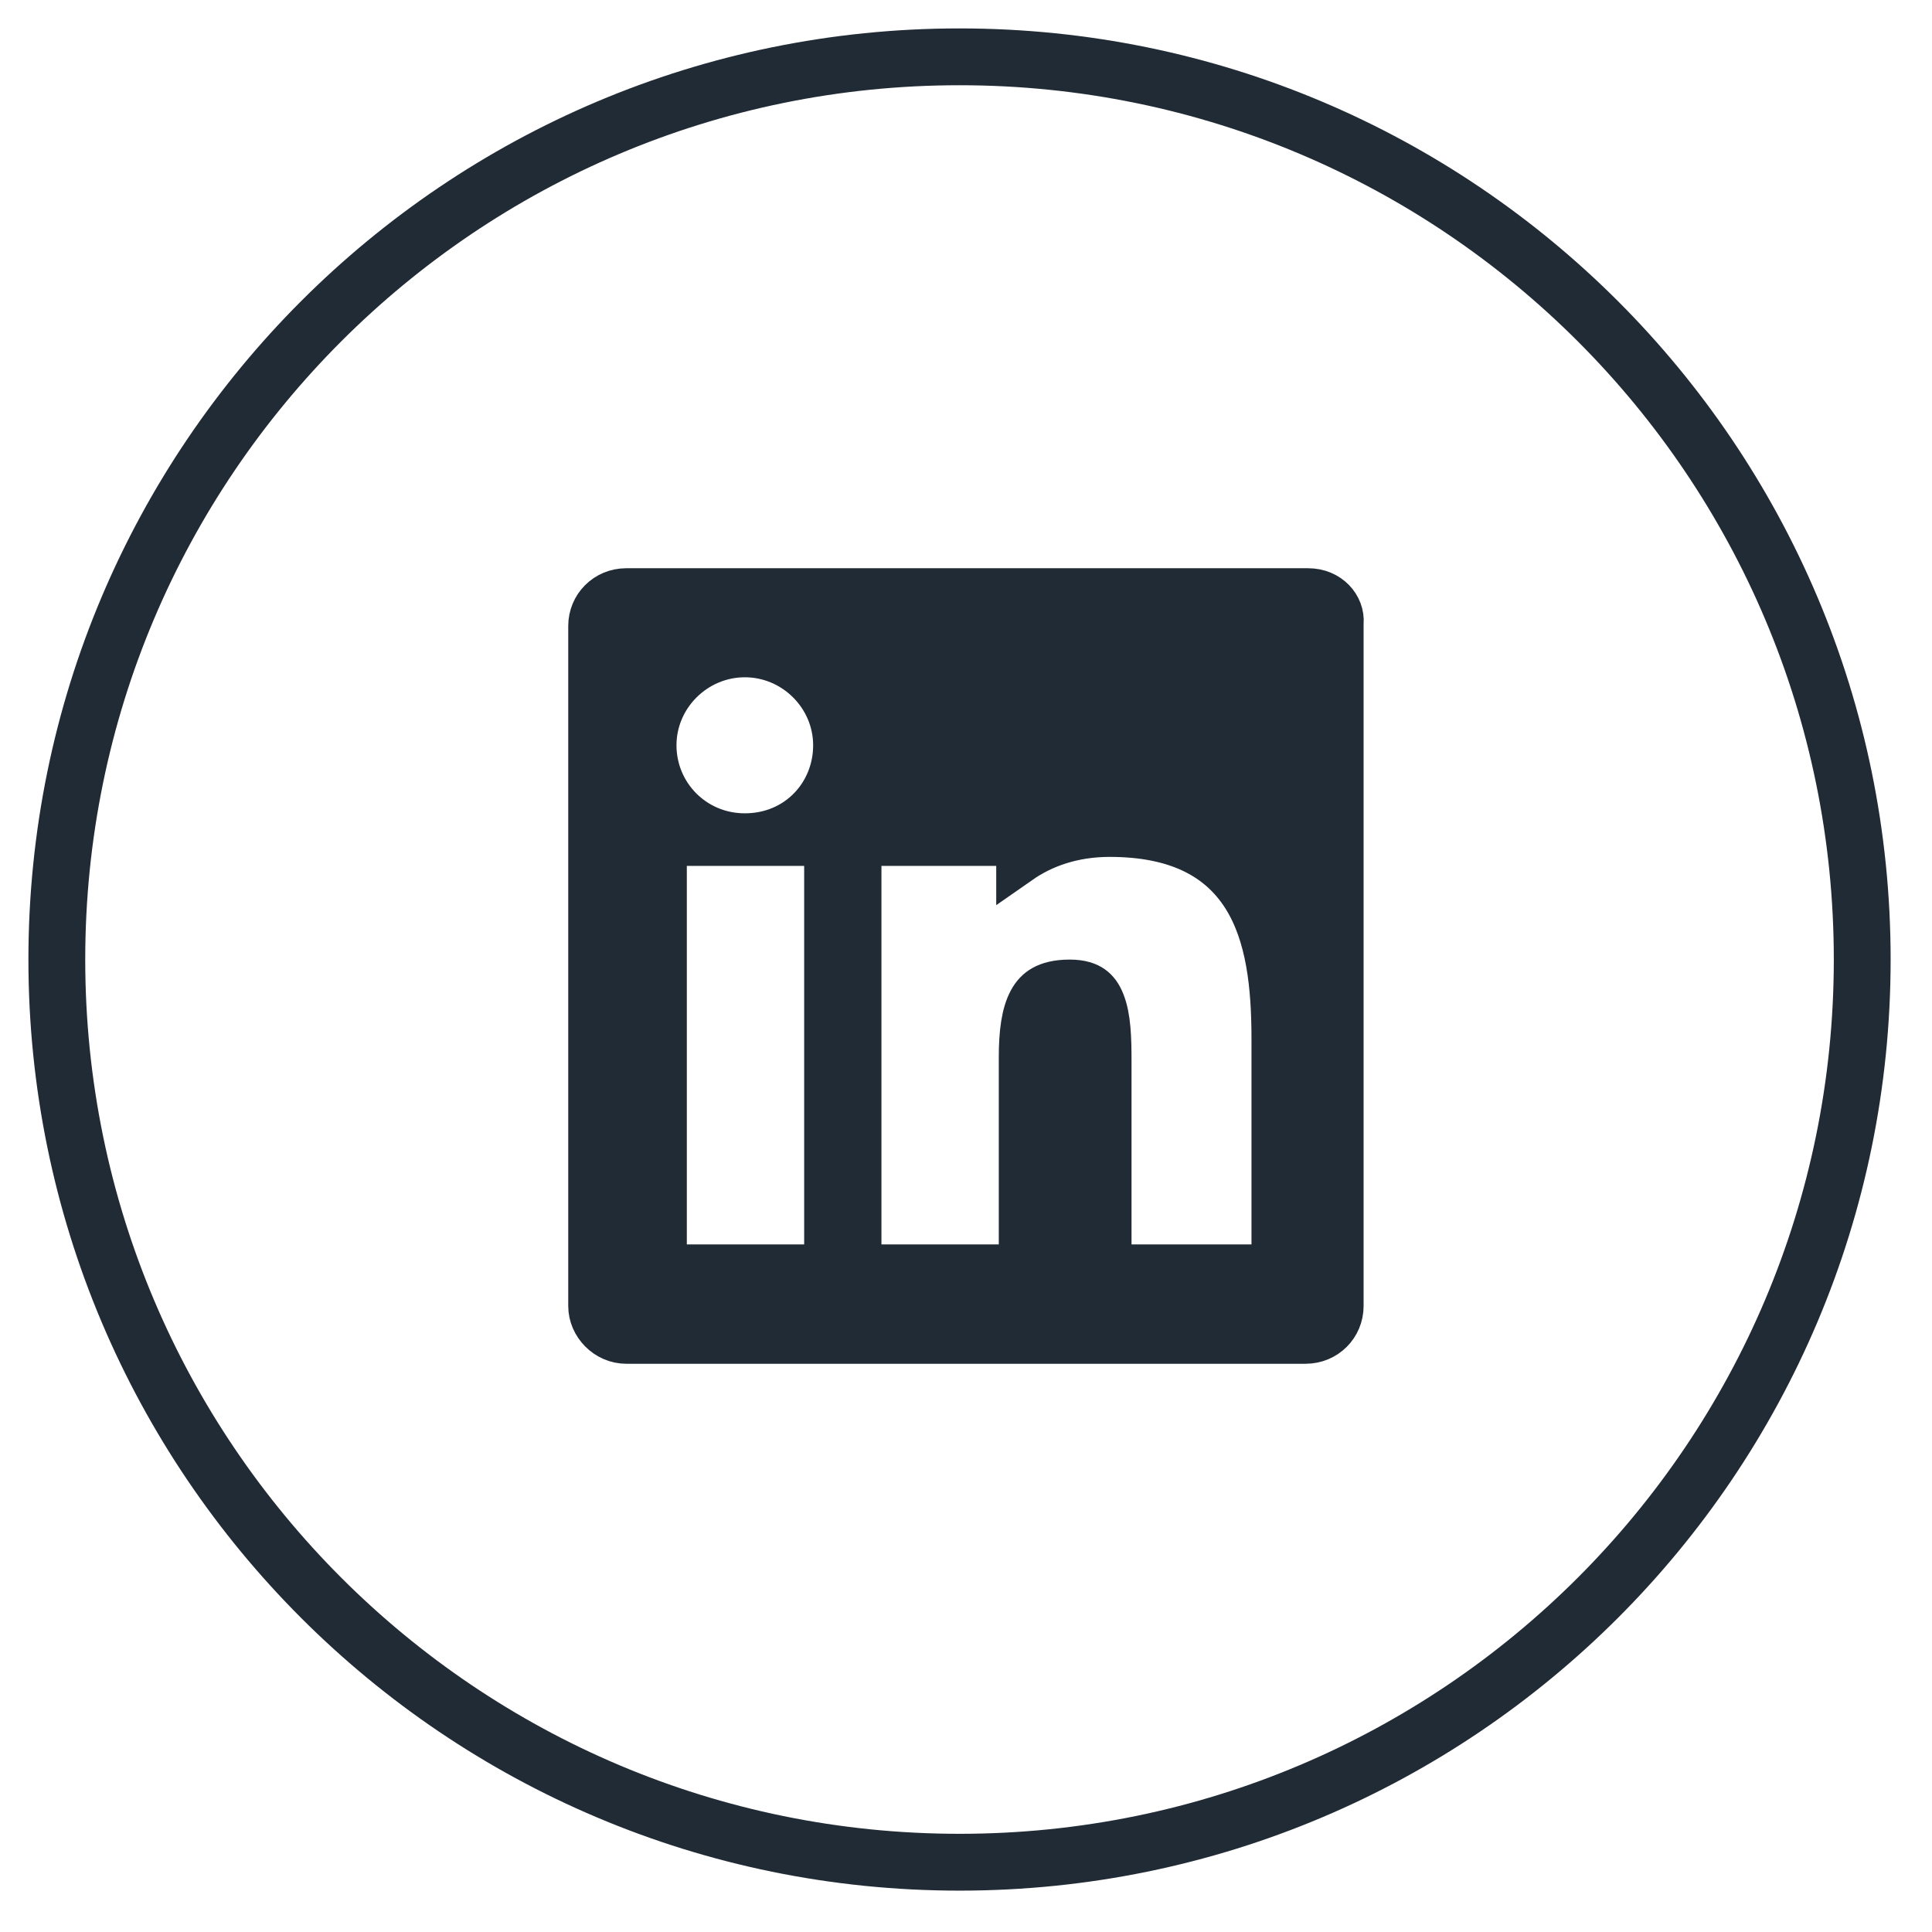
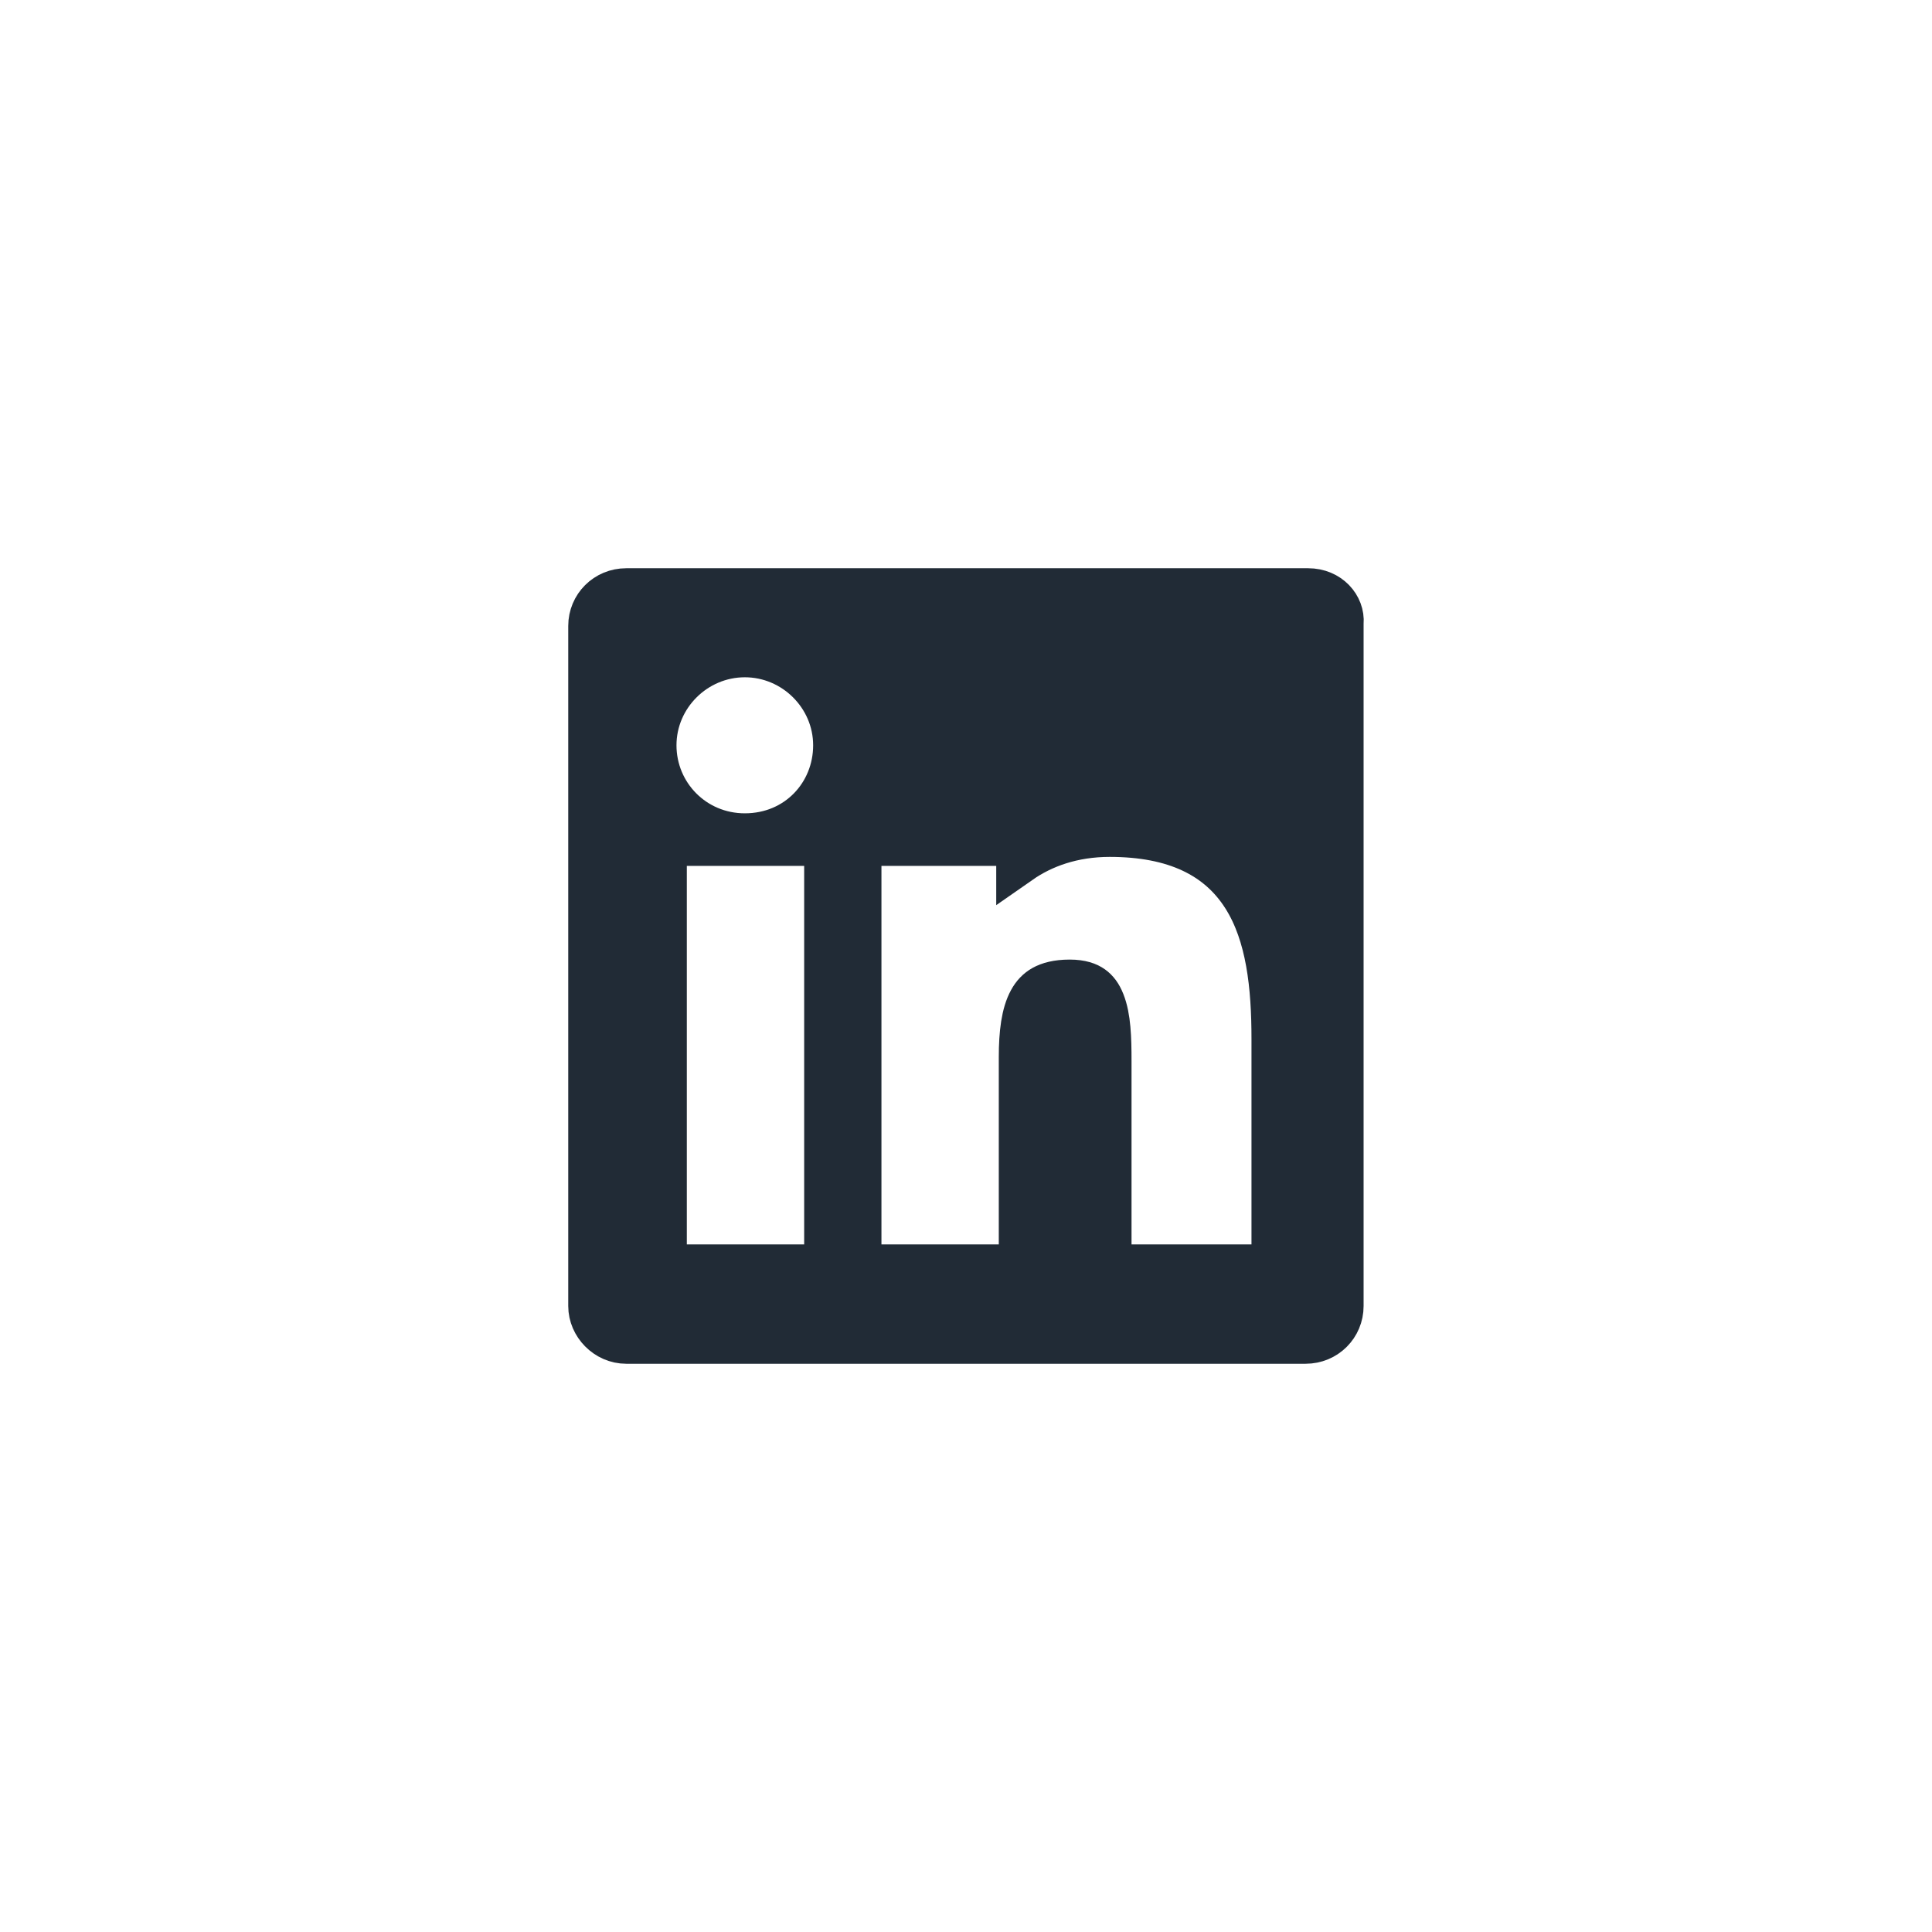
<svg xmlns="http://www.w3.org/2000/svg" width="34" height="34" viewBox="0 0 34 34" fill="none">
-   <path d="M16.886 32.772C25.66 32.772 32.772 25.66 32.772 16.886C32.772 8.112 25.66 1 16.886 1C8.112 1 1 8.112 1 16.886C1 25.66 8.112 32.772 16.886 32.772Z" stroke="#212B36" />
  <path d="M23.592 10.96L23.591 10.977V10.993V22.984C23.591 23.322 23.321 23.594 22.976 23.594H11.021C10.682 23.594 10.406 23.305 10.406 22.984V11.016C10.406 10.678 10.676 10.406 11.021 10.406H23.021C23.38 10.406 23.615 10.683 23.592 10.96ZM14.151 22.306H14.558V21.9V15.239V14.832H14.151H12.087H11.681V15.239V21.9V22.306H12.087H14.151ZM19.507 21.9V22.306H19.913H21.978H22.023H22.43V21.9V18.287C22.43 17.354 22.337 16.449 21.91 15.773C21.455 15.052 20.679 14.674 19.528 14.674C18.877 14.674 18.345 14.867 17.938 15.151V14.832H17.532H15.512H15.106V15.239V21.9V22.306H15.512H17.577H17.983V21.9V18.603C17.983 18.181 18.026 17.843 18.149 17.618C18.205 17.515 18.276 17.441 18.368 17.389C18.463 17.336 18.606 17.293 18.825 17.293C19.025 17.293 19.14 17.34 19.21 17.39C19.282 17.441 19.343 17.519 19.391 17.641C19.497 17.906 19.507 18.272 19.507 18.671V21.9ZM11.499 13.116C11.499 13.992 12.2 14.719 13.108 14.719C14.044 14.719 14.716 13.987 14.716 13.116C14.716 12.235 13.988 11.513 13.108 11.513C12.227 11.513 11.499 12.235 11.499 13.116Z" fill="#212B36" stroke="#212B36" stroke-width="0.812" />
</svg>